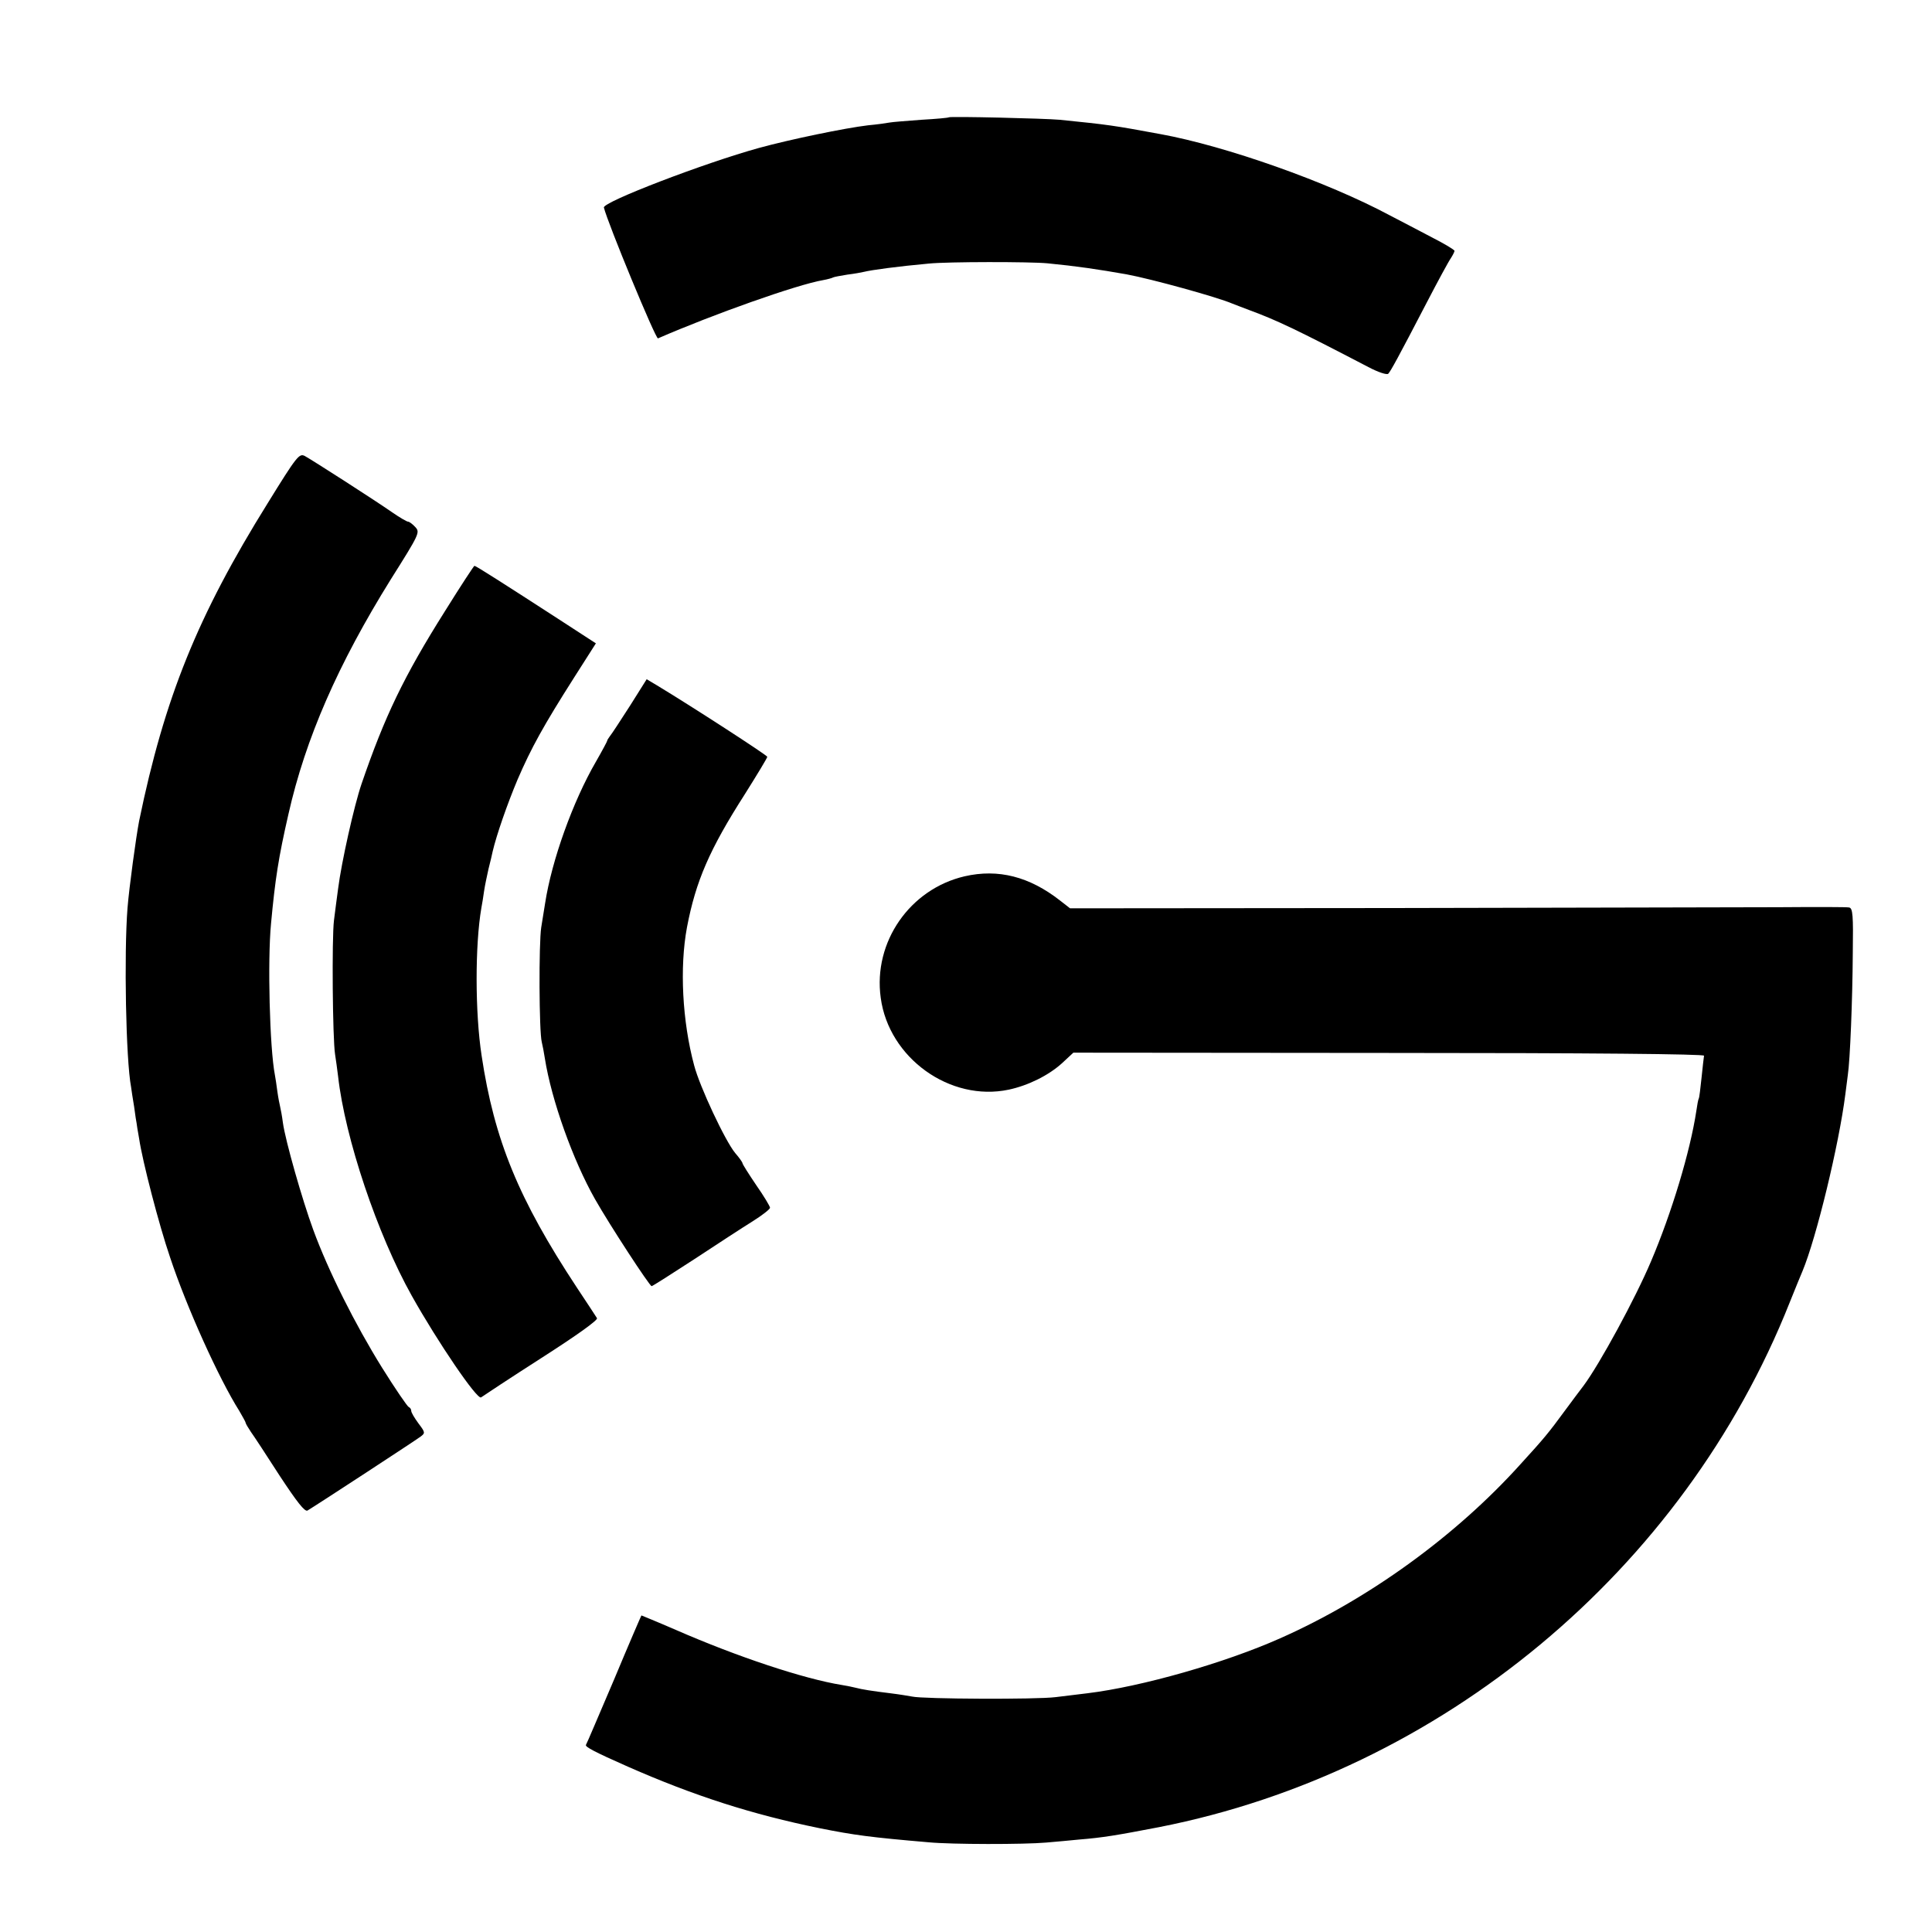
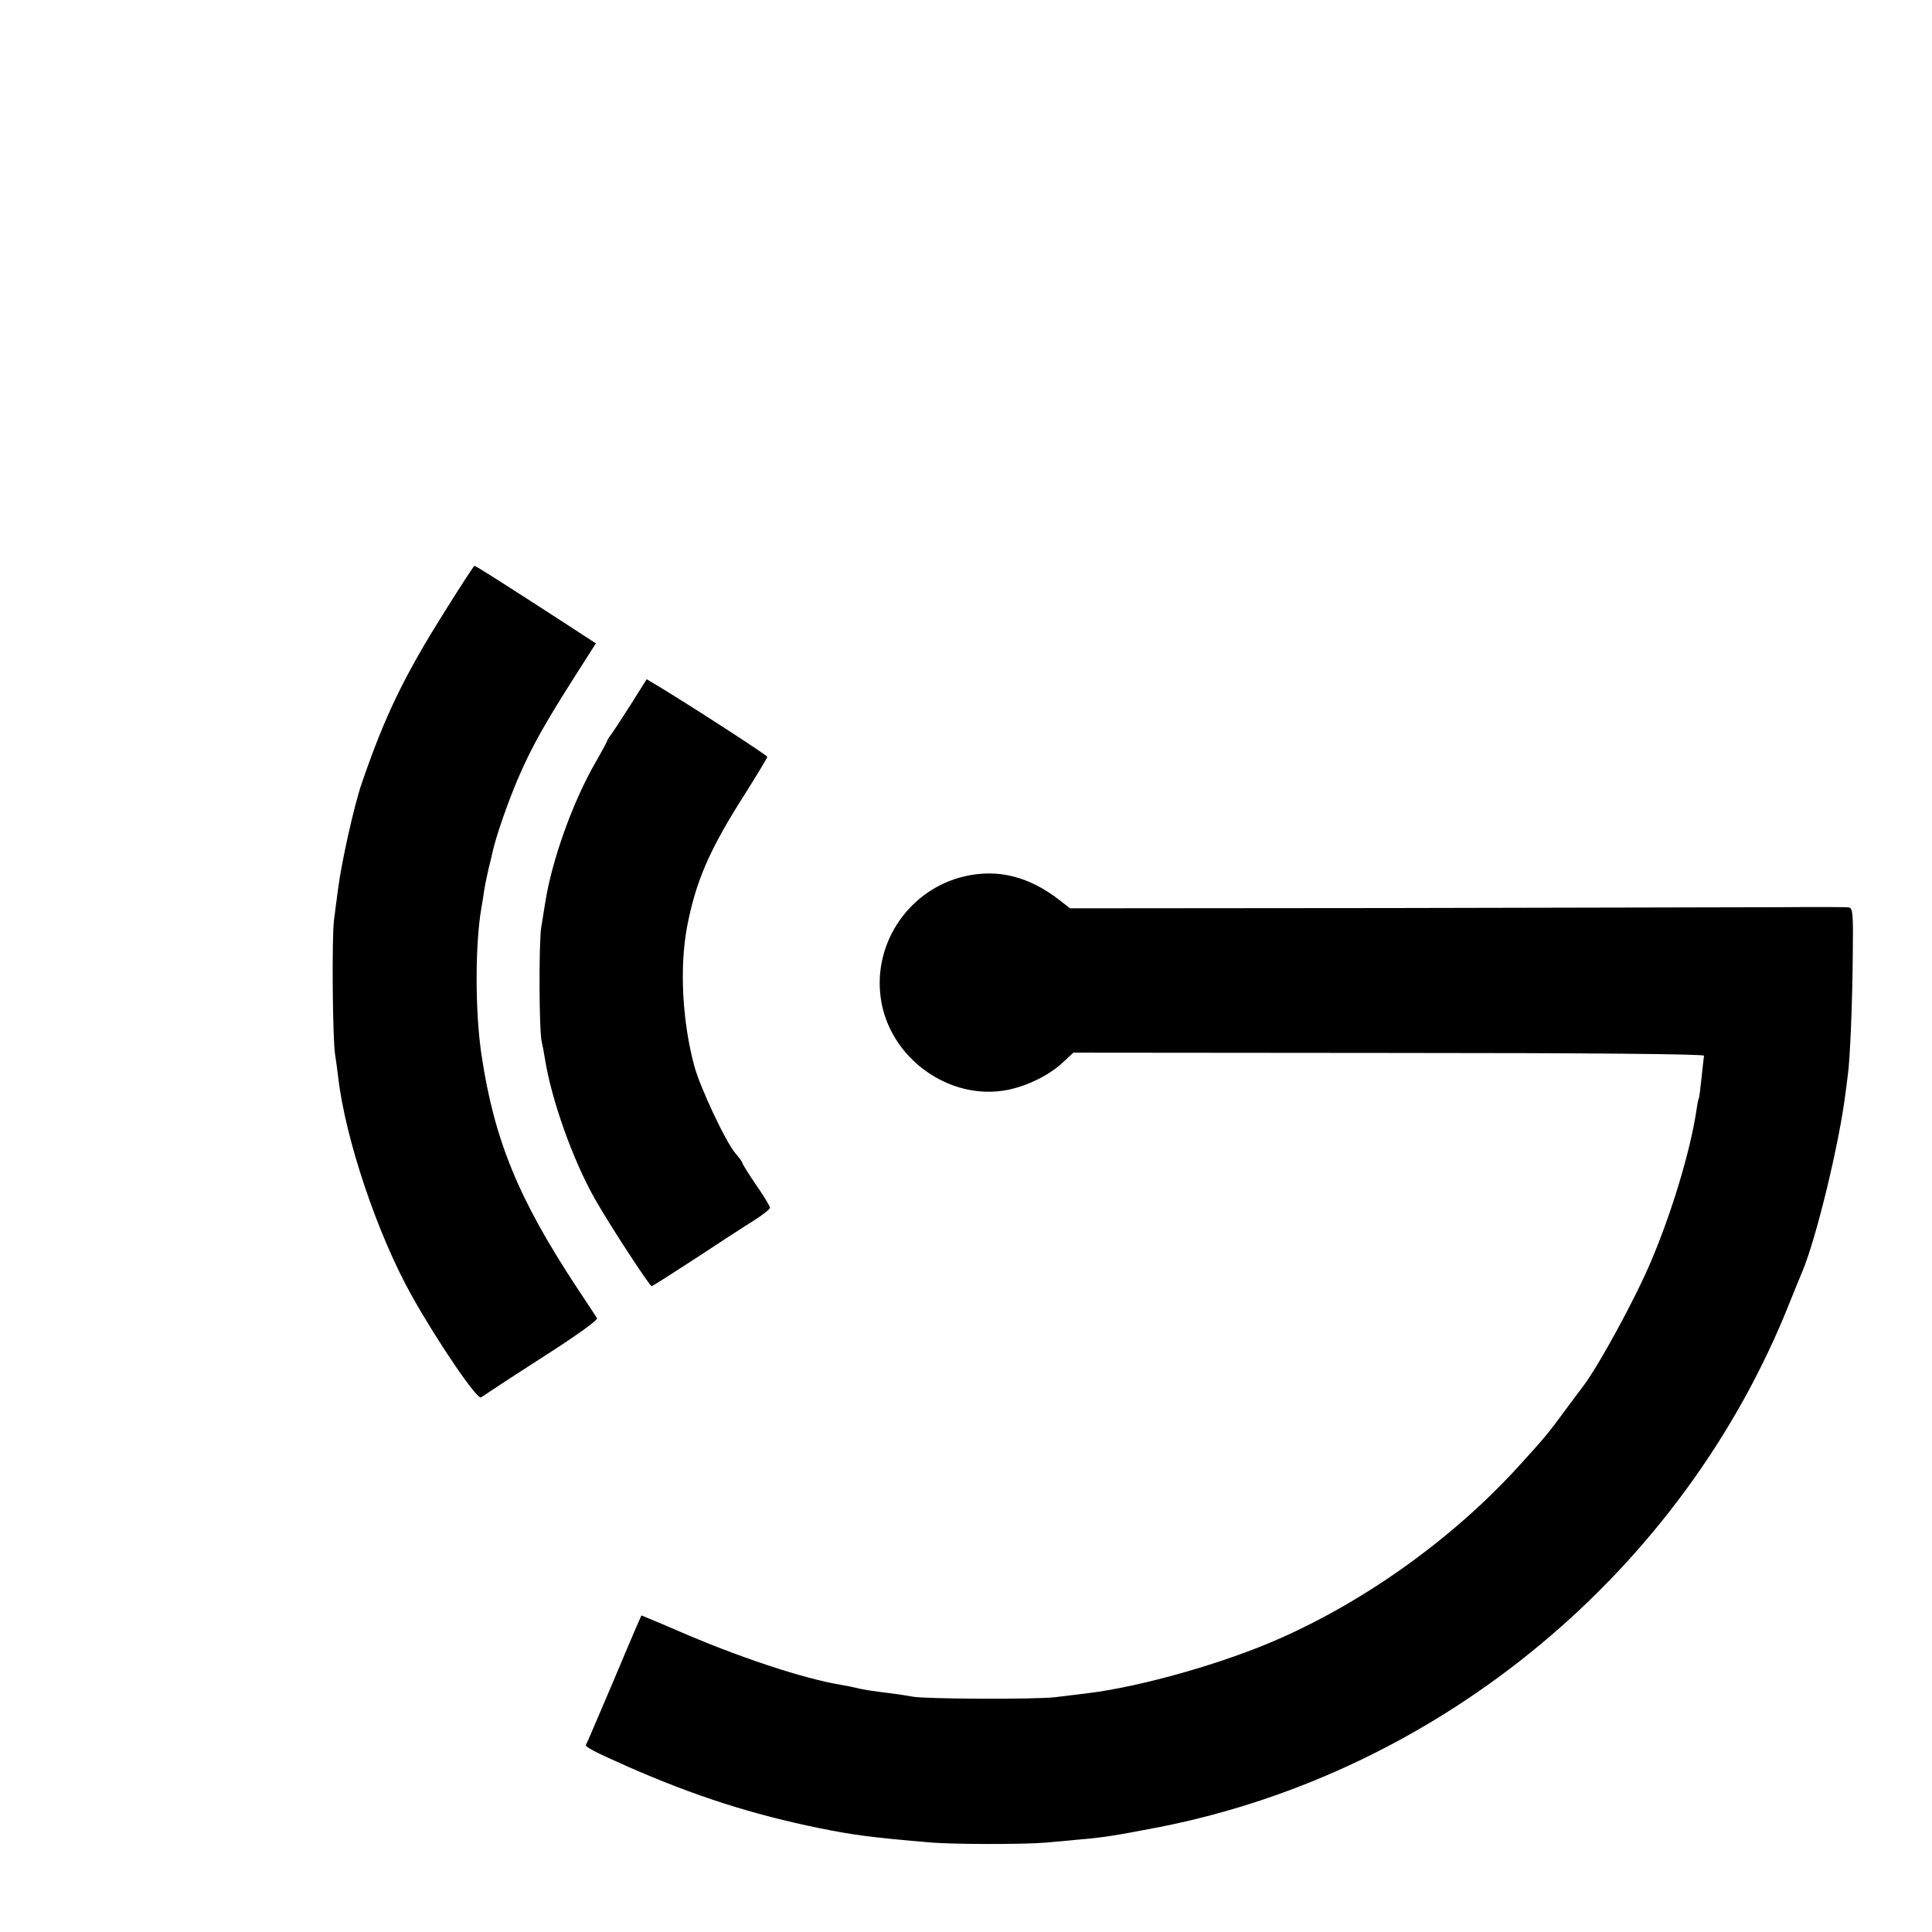
<svg xmlns="http://www.w3.org/2000/svg" version="1.0" width="700pt" height="700pt" viewBox="0 0 700 700" preserveAspectRatio="xMidYMid meet">
  <g transform="translate(0,700) scale(0.1,-0.1)" fill="#000000" stroke="none">
-     <path d="M3438 6575 c-2 -2 -47 -6 -100 -9 -53 -4 -105 -8 -115 -10 -10 -2 -45 -7 -78 -10 -84 -10 -282 -51 -395 -82 -196 -54 -567 -196 -562 -216 14 -57 188 -478 196 -474 197 86 504 195 598 211 17 3 34 8 37 10 4 2 27 6 51 10 25 3 52 8 60 10 28 7 125 20 235 30 67 7 368 7 430 1 104 -10 185 -22 287 -40 91 -17 327 -82 383 -106 11 -4 38 -15 60 -23 103 -38 172 -71 433 -207 36 -19 67 -29 72 -24 9 10 34 55 140 259 40 77 79 149 87 160 7 11 13 23 13 26 0 4 -37 26 -82 49 -46 24 -114 60 -153 80 -226 121 -594 251 -830 294 -173 32 -188 34 -365 52 -54 5 -397 13 -402 9z" />
-     <path d="M970 5177 c-254 -408 -374 -705 -466 -1152 -11 -57 -36 -240 -42 -315 -13 -166 -6 -550 13 -649 1 -9 6 -41 11 -71 4 -30 8 -57 9 -60 0 -3 4 -27 9 -55 12 -82 72 -313 112 -430 60 -181 177 -440 251 -557 12 -21 23 -40 23 -43 0 -3 9 -18 19 -33 11 -15 58 -87 105 -160 62 -94 90 -130 100 -125 32 19 393 255 410 268 17 13 17 15 -8 48 -14 19 -26 39 -26 45 0 6 -4 12 -9 14 -5 2 -49 66 -97 143 -97 156 -194 349 -249 499 -40 109 -101 323 -110 388 -3 24 -8 50 -10 58 -2 8 -7 33 -10 55 -3 23 -7 50 -9 60 -19 98 -27 415 -14 549 15 161 27 239 63 396 62 275 180 544 371 851 104 165 106 170 89 189 -10 11 -22 20 -27 20 -4 0 -30 15 -56 33 -63 44 -292 191 -318 205 -20 10 -29 -1 -134 -171z" />
    <path d="M1613 4787 c-150 -238 -219 -382 -303 -627 -27 -79 -73 -285 -85 -380 -4 -30 -11 -82 -15 -115 -8 -65 -5 -428 4 -485 3 -19 8 -55 11 -80 25 -223 142 -572 267 -795 93 -166 237 -378 251 -368 7 5 105 70 219 143 128 82 205 137 201 144 -4 6 -36 56 -73 111 -211 320 -299 534 -345 840 -24 156 -24 401 -1 535 3 14 7 42 10 62 3 21 11 57 16 80 6 24 13 52 15 63 14 60 53 172 90 260 50 116 95 197 205 370 l79 124 -137 89 c-193 125 -298 192 -303 192 -2 0 -50 -73 -106 -163z" />
    <path d="M2282 4442 c-34 -53 -66 -102 -72 -109 -5 -7 -10 -14 -10 -17 0 -2 -18 -36 -41 -76 -83 -143 -160 -357 -184 -513 -3 -17 -9 -57 -14 -87 -9 -57 -8 -378 2 -416 3 -12 8 -38 11 -58 24 -152 102 -370 182 -511 54 -95 197 -314 205 -315 3 0 72 44 155 98 82 54 177 116 211 137 35 22 63 44 63 49 0 5 -22 42 -50 82 -27 40 -50 76 -50 80 0 3 -12 20 -26 36 -36 43 -129 241 -149 318 -43 160 -53 355 -26 500 32 168 82 283 210 483 44 70 81 131 81 135 -1 6 -271 181 -400 259 l-37 22 -61 -97z" />
    <path d="M3495 3825 c-198 -46 -332 -238 -304 -440 29 -218 251 -378 464 -333 70 15 143 51 192 95 l42 39 1143 -1 c735 0 1142 -4 1142 -10 -1 -6 -5 -41 -9 -80 -4 -38 -8 -72 -10 -75 -2 -3 -6 -24 -9 -46 -22 -145 -89 -368 -164 -544 -57 -135 -186 -372 -244 -450 -11 -14 -42 -56 -71 -95 -55 -75 -72 -96 -157 -189 -234 -260 -551 -490 -872 -632 -200 -89 -501 -175 -698 -199 -25 -3 -76 -9 -115 -14 -70 -9 -482 -7 -520 2 -11 2 -46 8 -79 12 -66 8 -104 14 -126 20 -8 2 -31 7 -50 10 -137 22 -378 102 -600 199 -69 30 -126 53 -126 53 -1 -1 -46 -105 -99 -232 -54 -126 -99 -233 -102 -237 -4 -7 32 -26 152 -79 241 -106 450 -173 695 -223 125 -25 184 -33 395 -51 83 -8 346 -8 425 -1 36 3 90 8 120 11 86 7 134 15 290 45 1022 201 1899 930 2284 1900 21 52 42 104 47 115 50 120 132 458 155 640 3 22 7 54 9 70 8 51 17 272 18 442 2 137 0 162 -13 165 -8 2 -123 2 -255 1 -132 0 -764 -2 -1404 -3 l-1164 -1 -36 28 c-111 87 -224 116 -346 88z" />
  </g>
</svg>